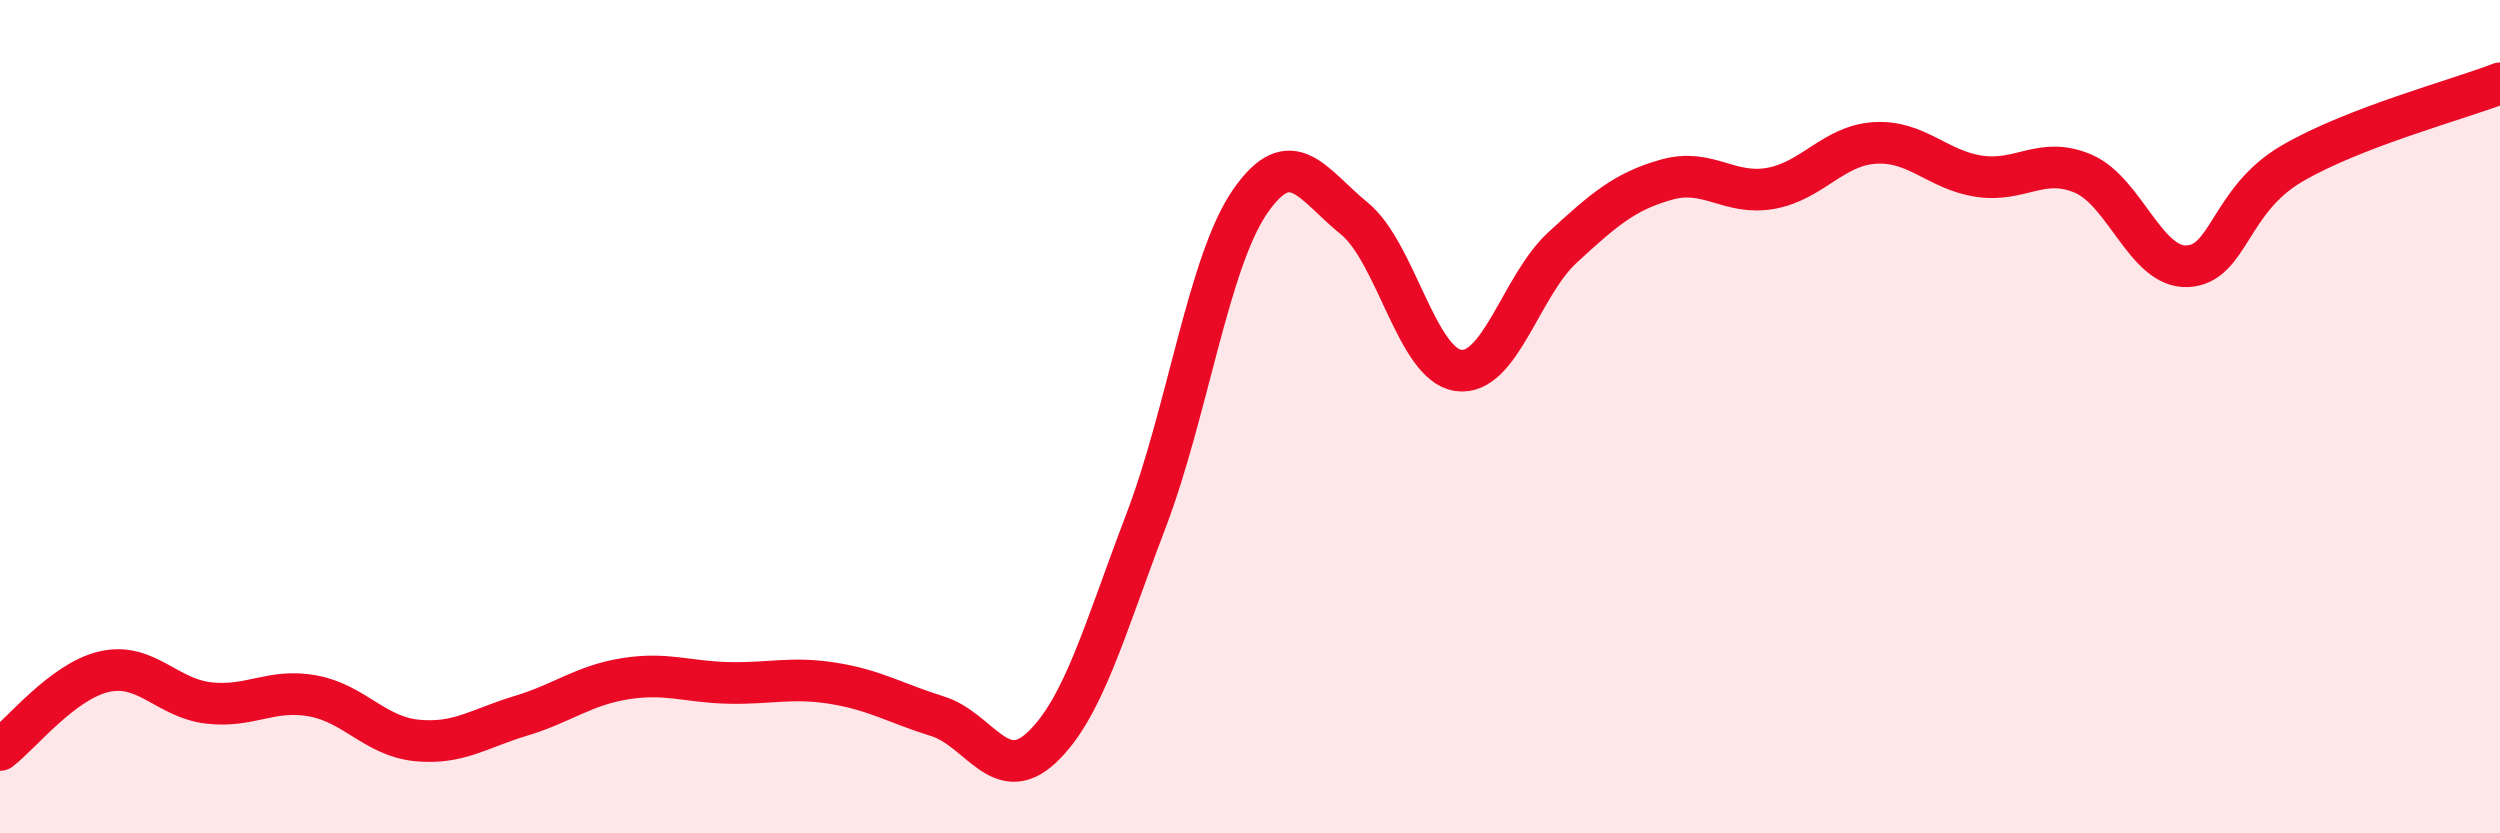
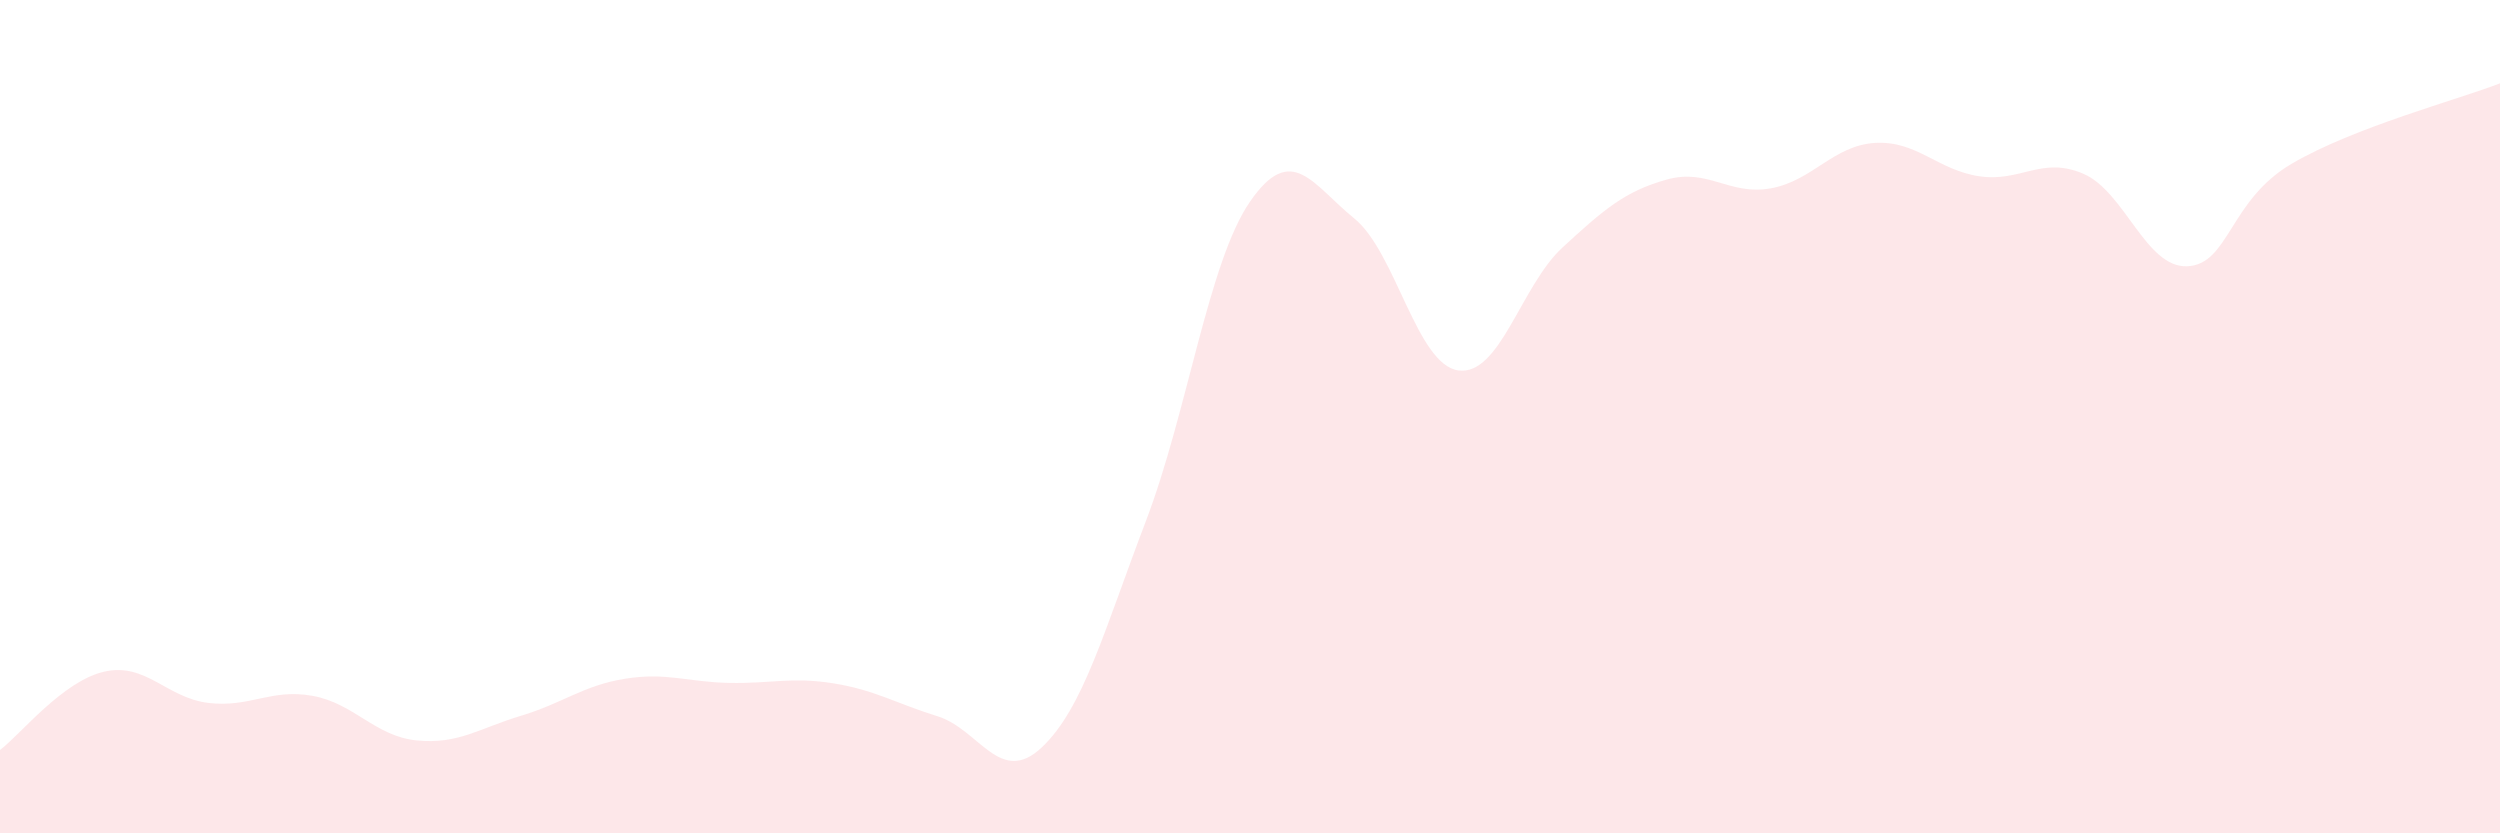
<svg xmlns="http://www.w3.org/2000/svg" width="60" height="20" viewBox="0 0 60 20">
  <path d="M 0,18 C 0.5,17.62 1.5,16.35 2.5,16.12 C 3.5,15.89 4,16.75 5,16.87 C 6,16.99 6.5,16.52 7.5,16.7 C 8.5,16.88 9,17.67 10,17.77 C 11,17.87 11.5,17.48 12.5,17.18 C 13.5,16.88 14,16.45 15,16.29 C 16,16.13 16.5,16.37 17.5,16.39 C 18.5,16.41 19,16.24 20,16.4 C 21,16.56 21.5,16.88 22.5,17.19 C 23.5,17.5 24,18.88 25,17.94 C 26,17 26.5,15.13 27.5,12.51 C 28.5,9.89 29,6.29 30,4.84 C 31,3.39 31.5,4.43 32.5,5.24 C 33.5,6.05 34,8.75 35,8.89 C 36,9.03 36.5,6.86 37.5,5.94 C 38.5,5.02 39,4.59 40,4.31 C 41,4.03 41.5,4.7 42.5,4.52 C 43.5,4.34 44,3.49 45,3.43 C 46,3.37 46.5,4.08 47.5,4.23 C 48.5,4.38 49,3.74 50,4.17 C 51,4.6 51.5,6.44 52.5,6.39 C 53.5,6.34 53.5,4.81 55,3.93 C 56.5,3.05 59,2.39 60,2L60 20L0 20Z" fill="#EB0A25" opacity="0.1" stroke-linecap="round" stroke-linejoin="round" />
-   <path d="M 0,18 C 0.5,17.62 1.5,16.35 2.5,16.12 C 3.5,15.89 4,16.75 5,16.87 C 6,16.99 6.5,16.52 7.5,16.7 C 8.5,16.88 9,17.67 10,17.77 C 11,17.87 11.5,17.48 12.5,17.18 C 13.5,16.88 14,16.45 15,16.29 C 16,16.13 16.5,16.37 17.5,16.39 C 18.5,16.41 19,16.24 20,16.4 C 21,16.56 21.5,16.88 22.5,17.19 C 23.5,17.5 24,18.88 25,17.94 C 26,17 26.5,15.13 27.5,12.51 C 28.5,9.89 29,6.29 30,4.84 C 31,3.39 31.5,4.43 32.5,5.24 C 33.5,6.05 34,8.75 35,8.89 C 36,9.03 36.5,6.86 37.5,5.94 C 38.5,5.02 39,4.59 40,4.31 C 41,4.03 41.5,4.7 42.5,4.52 C 43.5,4.34 44,3.49 45,3.43 C 46,3.37 46.5,4.08 47.5,4.23 C 48.5,4.38 49,3.74 50,4.17 C 51,4.6 51.5,6.44 52.5,6.39 C 53.5,6.34 53.5,4.81 55,3.93 C 56.5,3.05 59,2.39 60,2" stroke="#EB0A25" stroke-width="1" fill="none" stroke-linecap="round" stroke-linejoin="round" />
</svg>